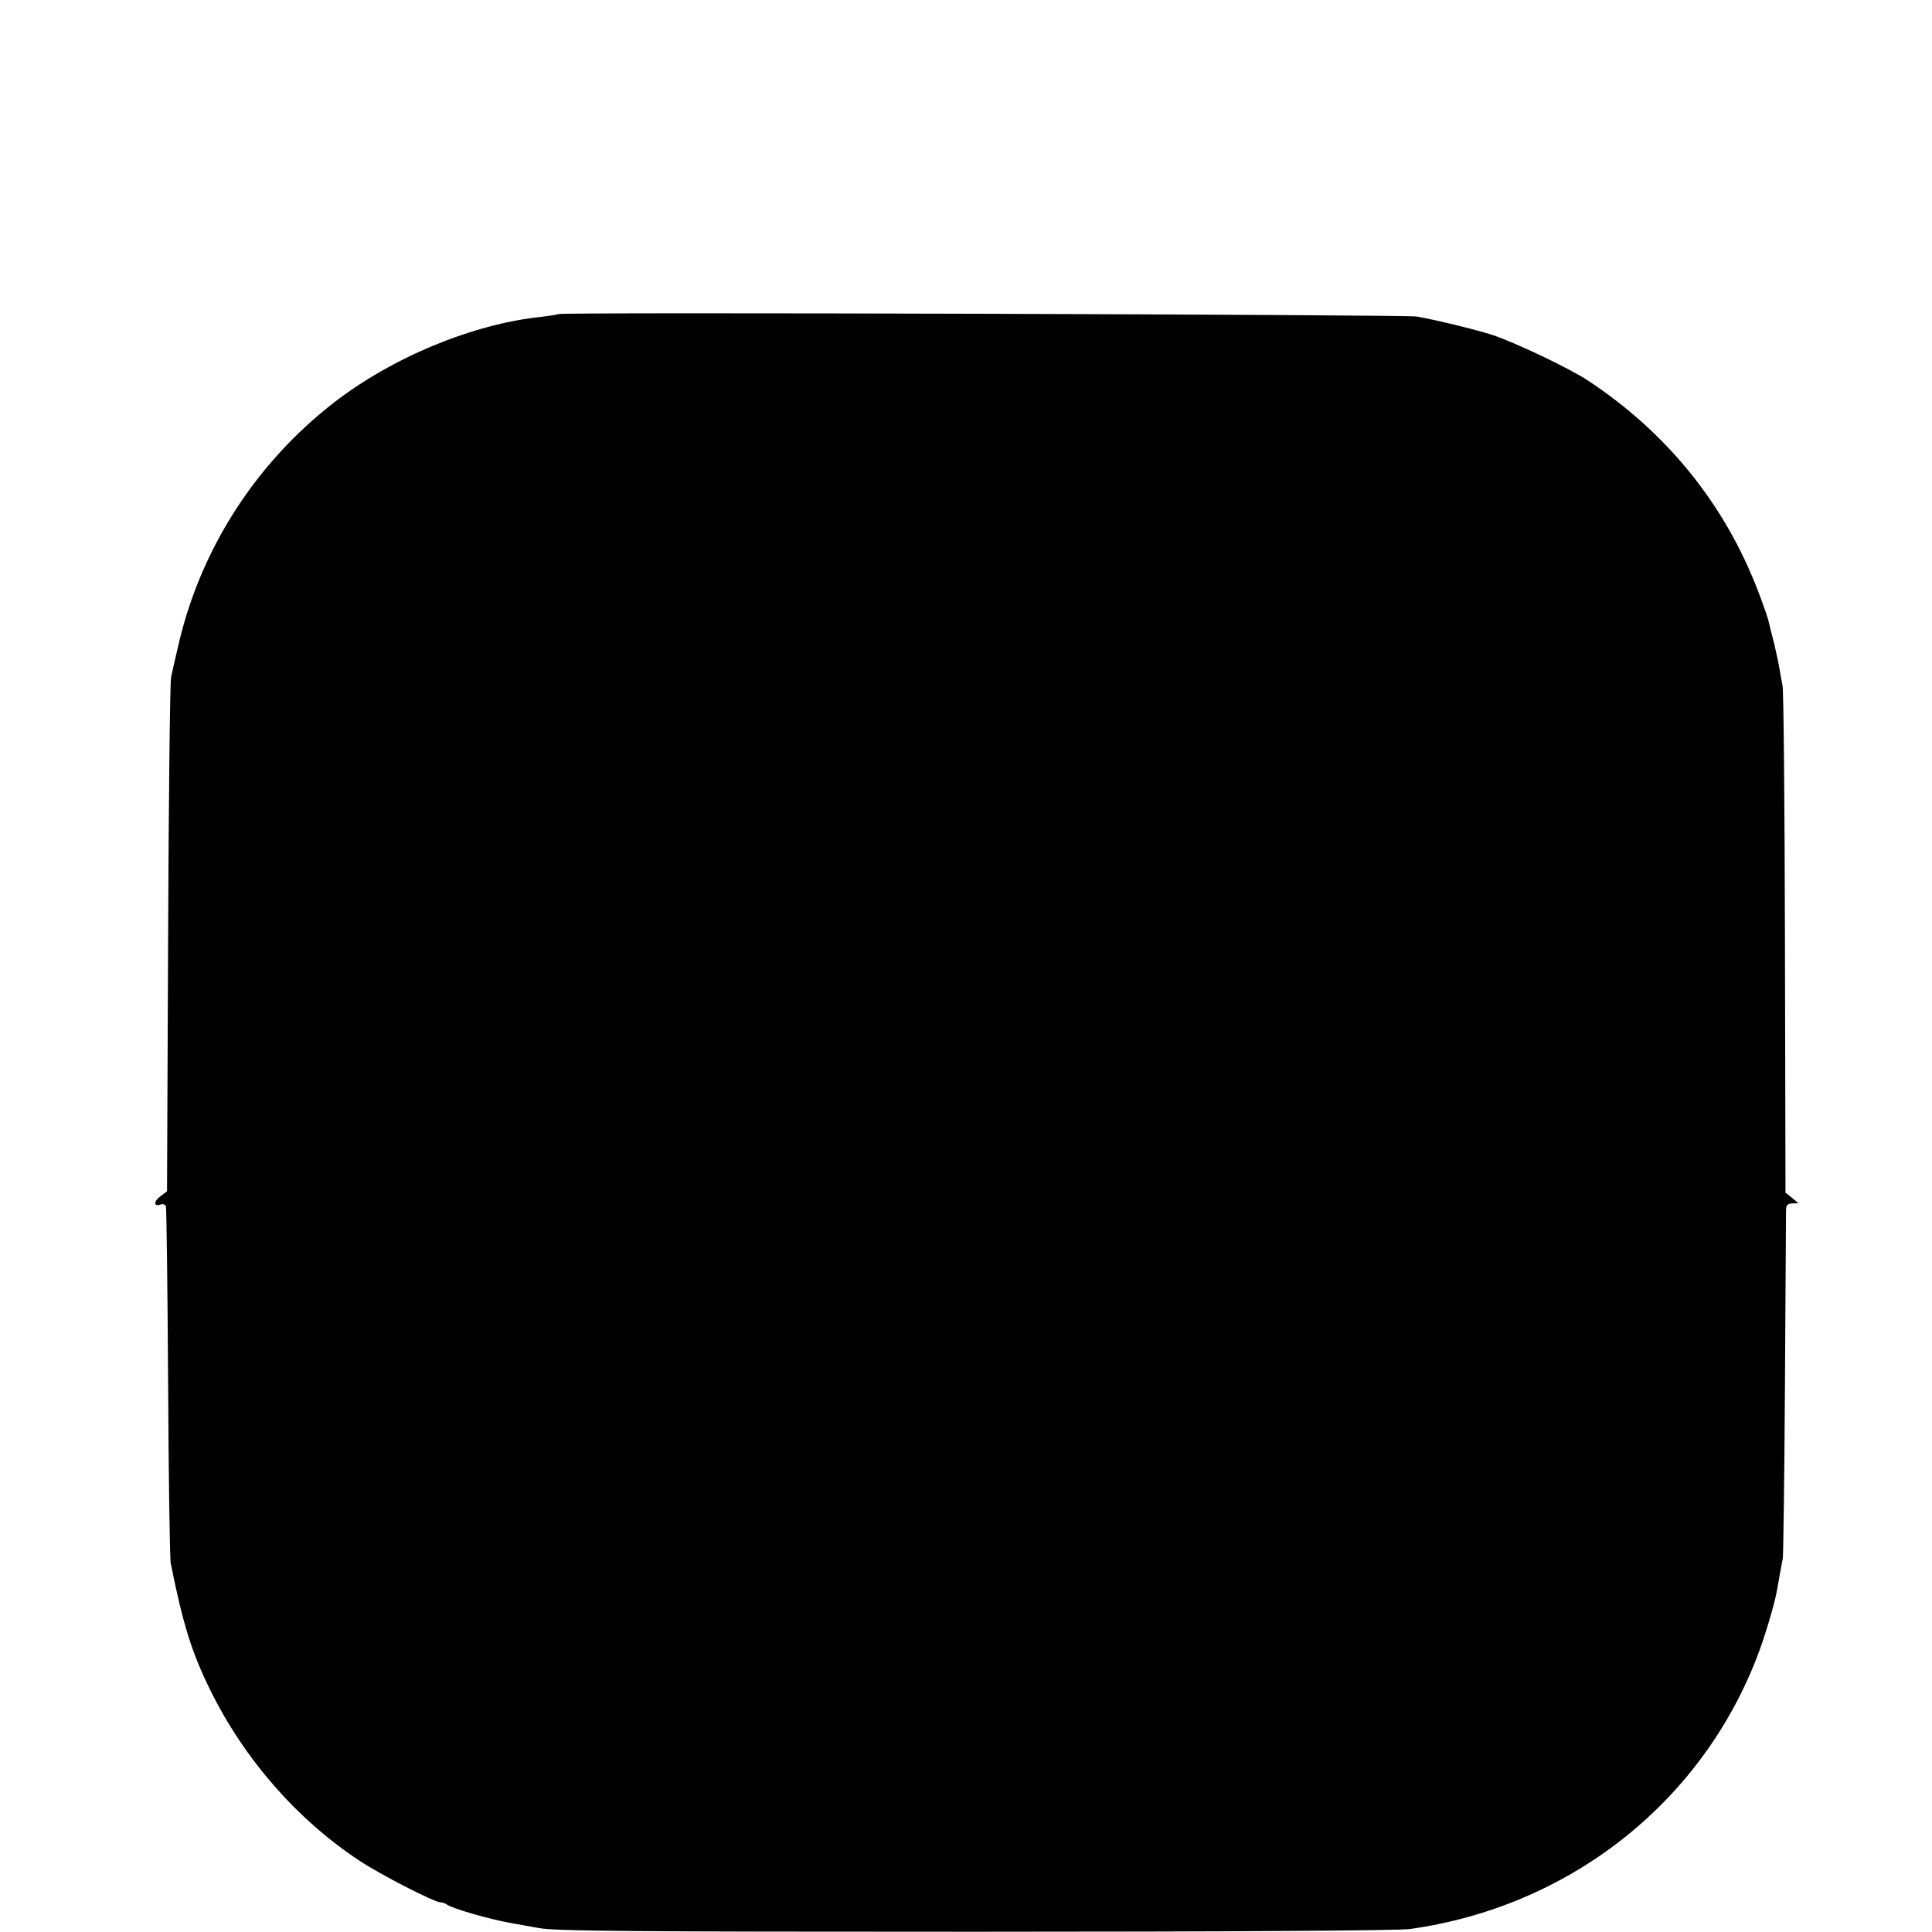
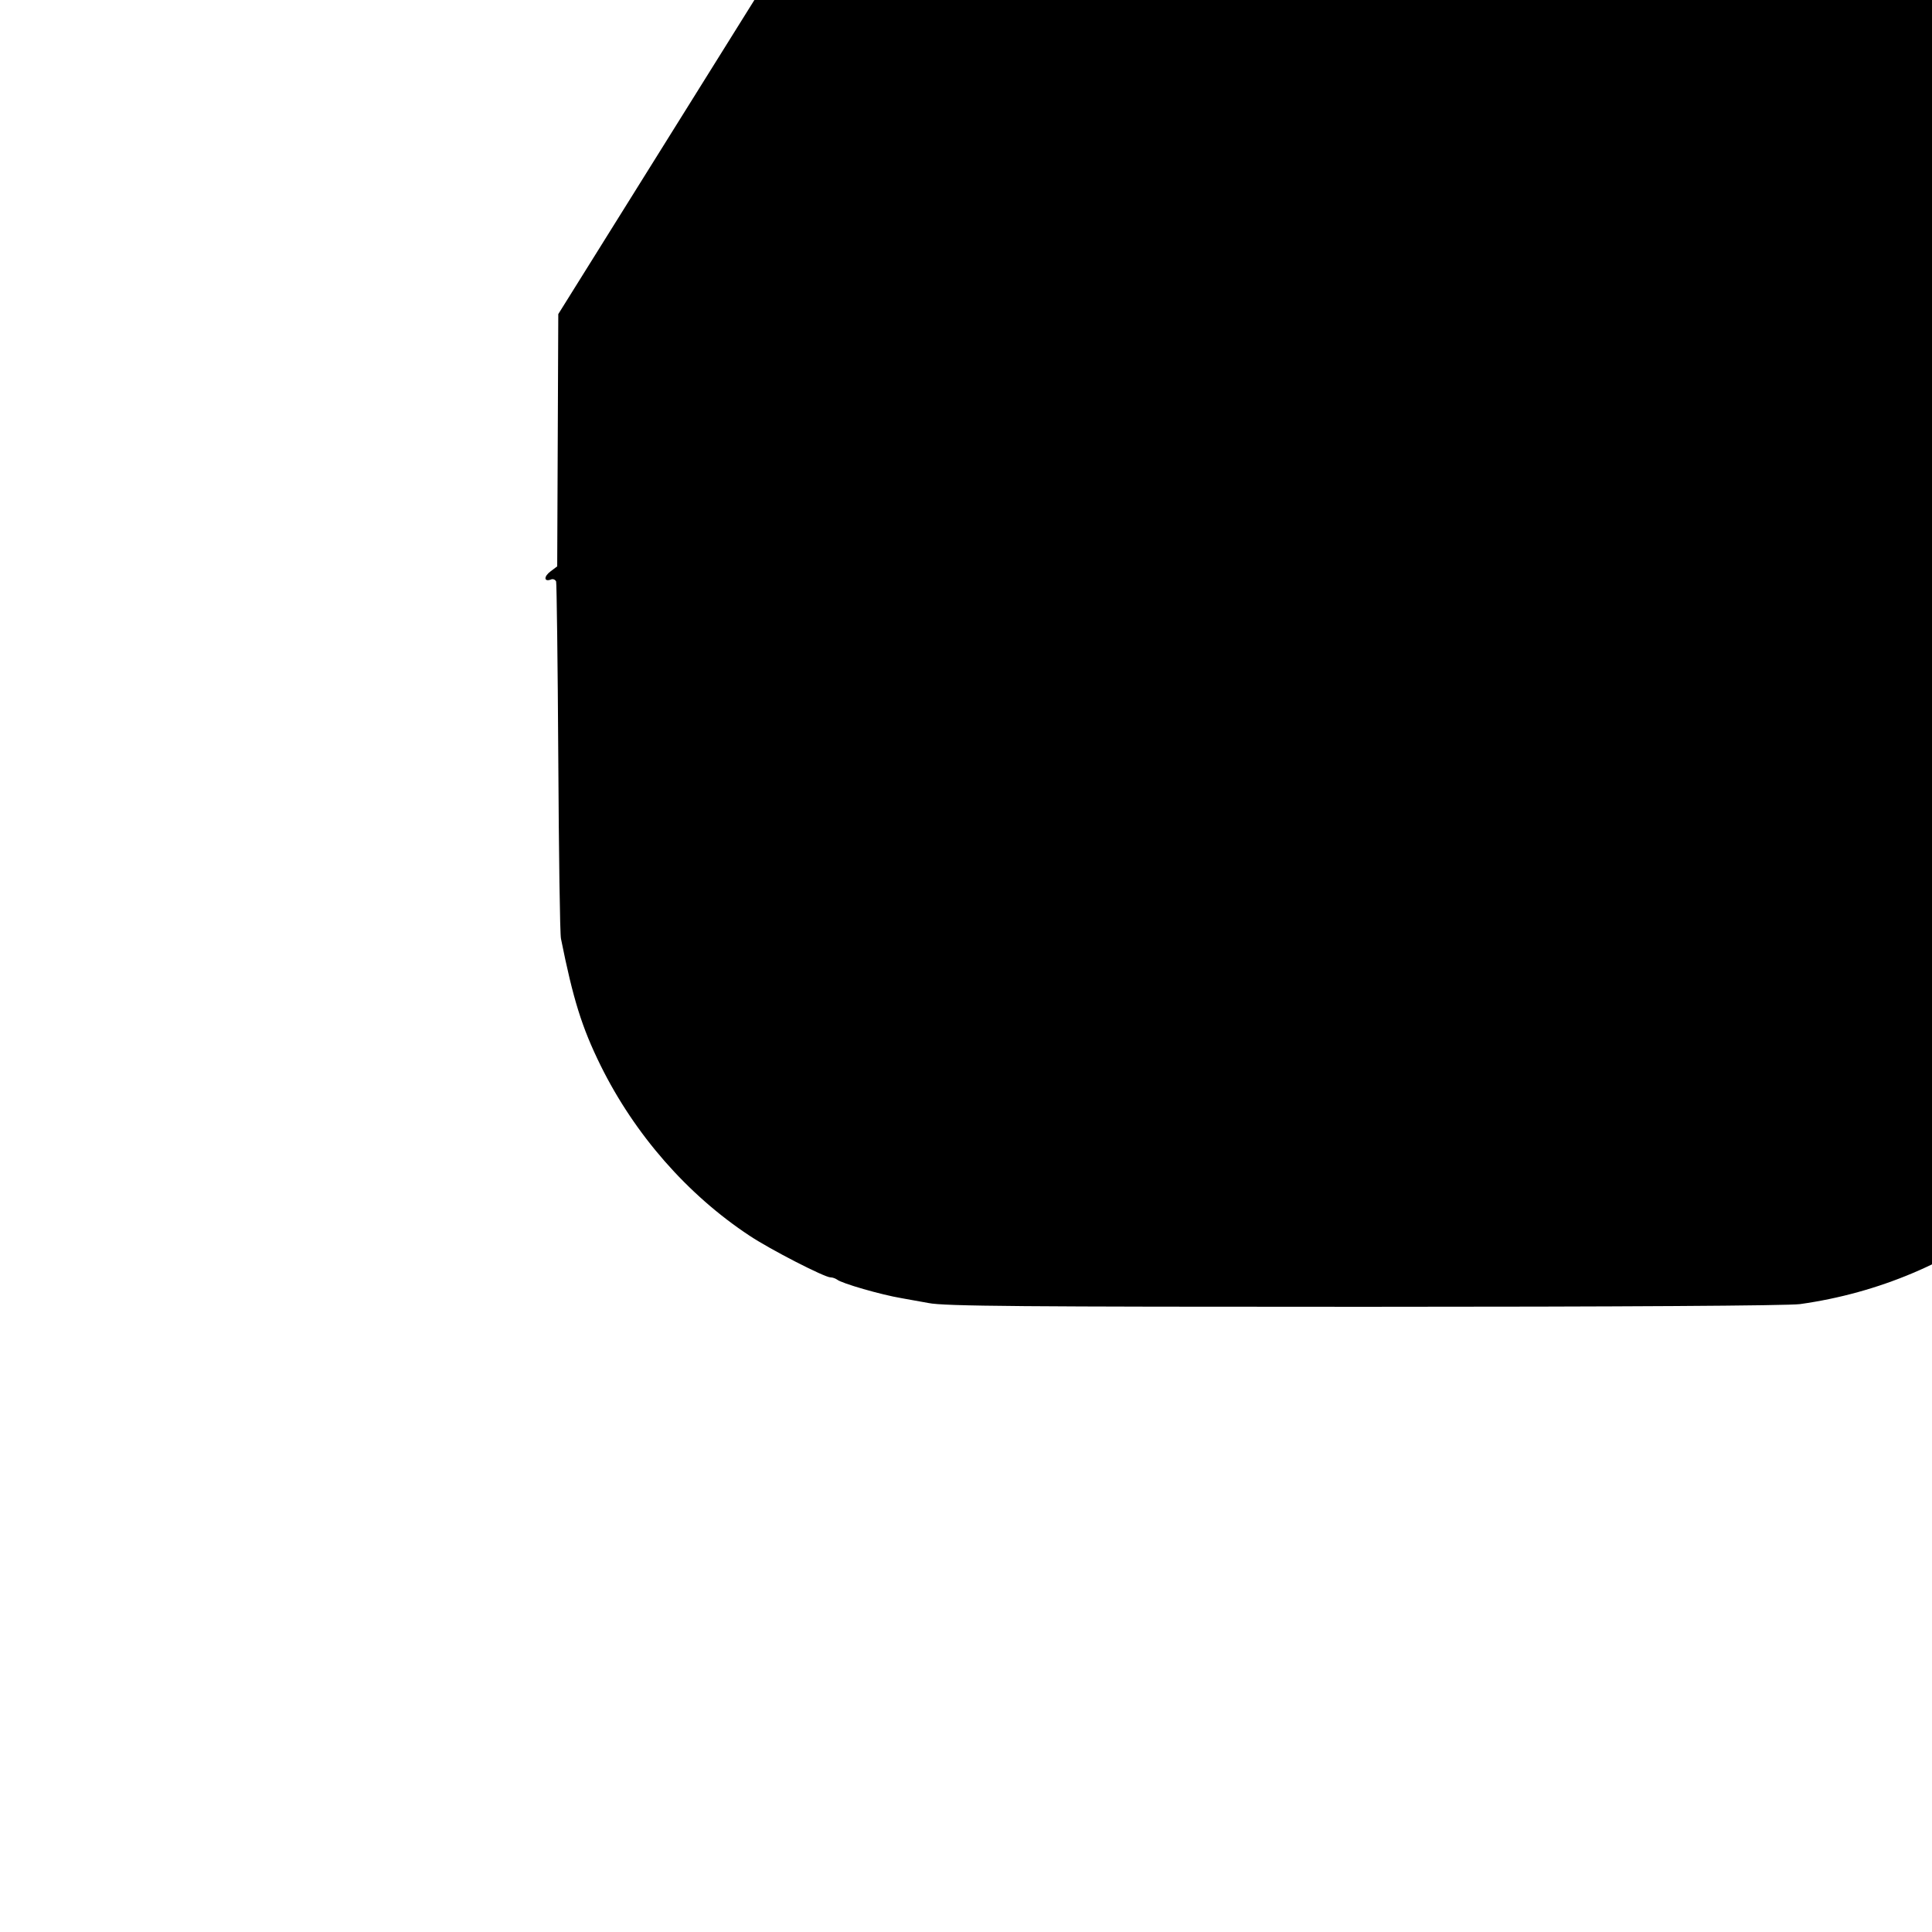
<svg xmlns="http://www.w3.org/2000/svg" version="1.0" width="716pt" height="716pt" viewBox="0 0 716 716" preserveAspectRatio="xMidYMid meet">
  <g transform="translate(0,716) scale(0.1,-0.1)" fill="#000000" stroke="none">
-     <path d="M2069 5996 c-2 -2 -30 -6 -61 -10 -255 -26 -556 -151 -773 -320 -284 -221 -485 -532 -569 -876 -14 -58 -28 -121 -32 -140 -4 -19 -9 -456 -11 -970 l-4 -935 -24 -18 c-26 -19 -26 -40 0 -31 8 4 17 0 20 -7 2 -8 6 -302 8 -654 2 -352 6 -653 10 -670 45 -224 77 -328 147 -470 126 -255 321 -478 551 -630 78 -52 279 -155 301 -155 8 0 18 -4 24 -8 16 -14 166 -57 239 -69 17 -3 62 -11 100 -18 57 -12 357 -14 1615 -14 953 0 1572 4 1615 10 585 82 1071 460 1283 999 30 75 70 210 78 259 5 29 15 86 21 116 2 11 6 301 8 645 2 344 4 635 4 648 1 16 7 22 24 22 l22 1 -24 20 -24 19 -2 928 c-1 510 -5 938 -9 952 -3 14 -8 41 -11 60 -3 19 -12 62 -20 95 -9 33 -18 71 -21 84 -3 13 -21 65 -40 114 -123 319 -336 583 -628 776 -67 45 -276 144 -356 170 -70 22 -207 55 -280 68 -45 7 -3173 17 -3181 9z" />
+     <path d="M2069 5996 l-4 -935 -24 -18 c-26 -19 -26 -40 0 -31 8 4 17 0 20 -7 2 -8 6 -302 8 -654 2 -352 6 -653 10 -670 45 -224 77 -328 147 -470 126 -255 321 -478 551 -630 78 -52 279 -155 301 -155 8 0 18 -4 24 -8 16 -14 166 -57 239 -69 17 -3 62 -11 100 -18 57 -12 357 -14 1615 -14 953 0 1572 4 1615 10 585 82 1071 460 1283 999 30 75 70 210 78 259 5 29 15 86 21 116 2 11 6 301 8 645 2 344 4 635 4 648 1 16 7 22 24 22 l22 1 -24 20 -24 19 -2 928 c-1 510 -5 938 -9 952 -3 14 -8 41 -11 60 -3 19 -12 62 -20 95 -9 33 -18 71 -21 84 -3 13 -21 65 -40 114 -123 319 -336 583 -628 776 -67 45 -276 144 -356 170 -70 22 -207 55 -280 68 -45 7 -3173 17 -3181 9z" />
  </g>
</svg>